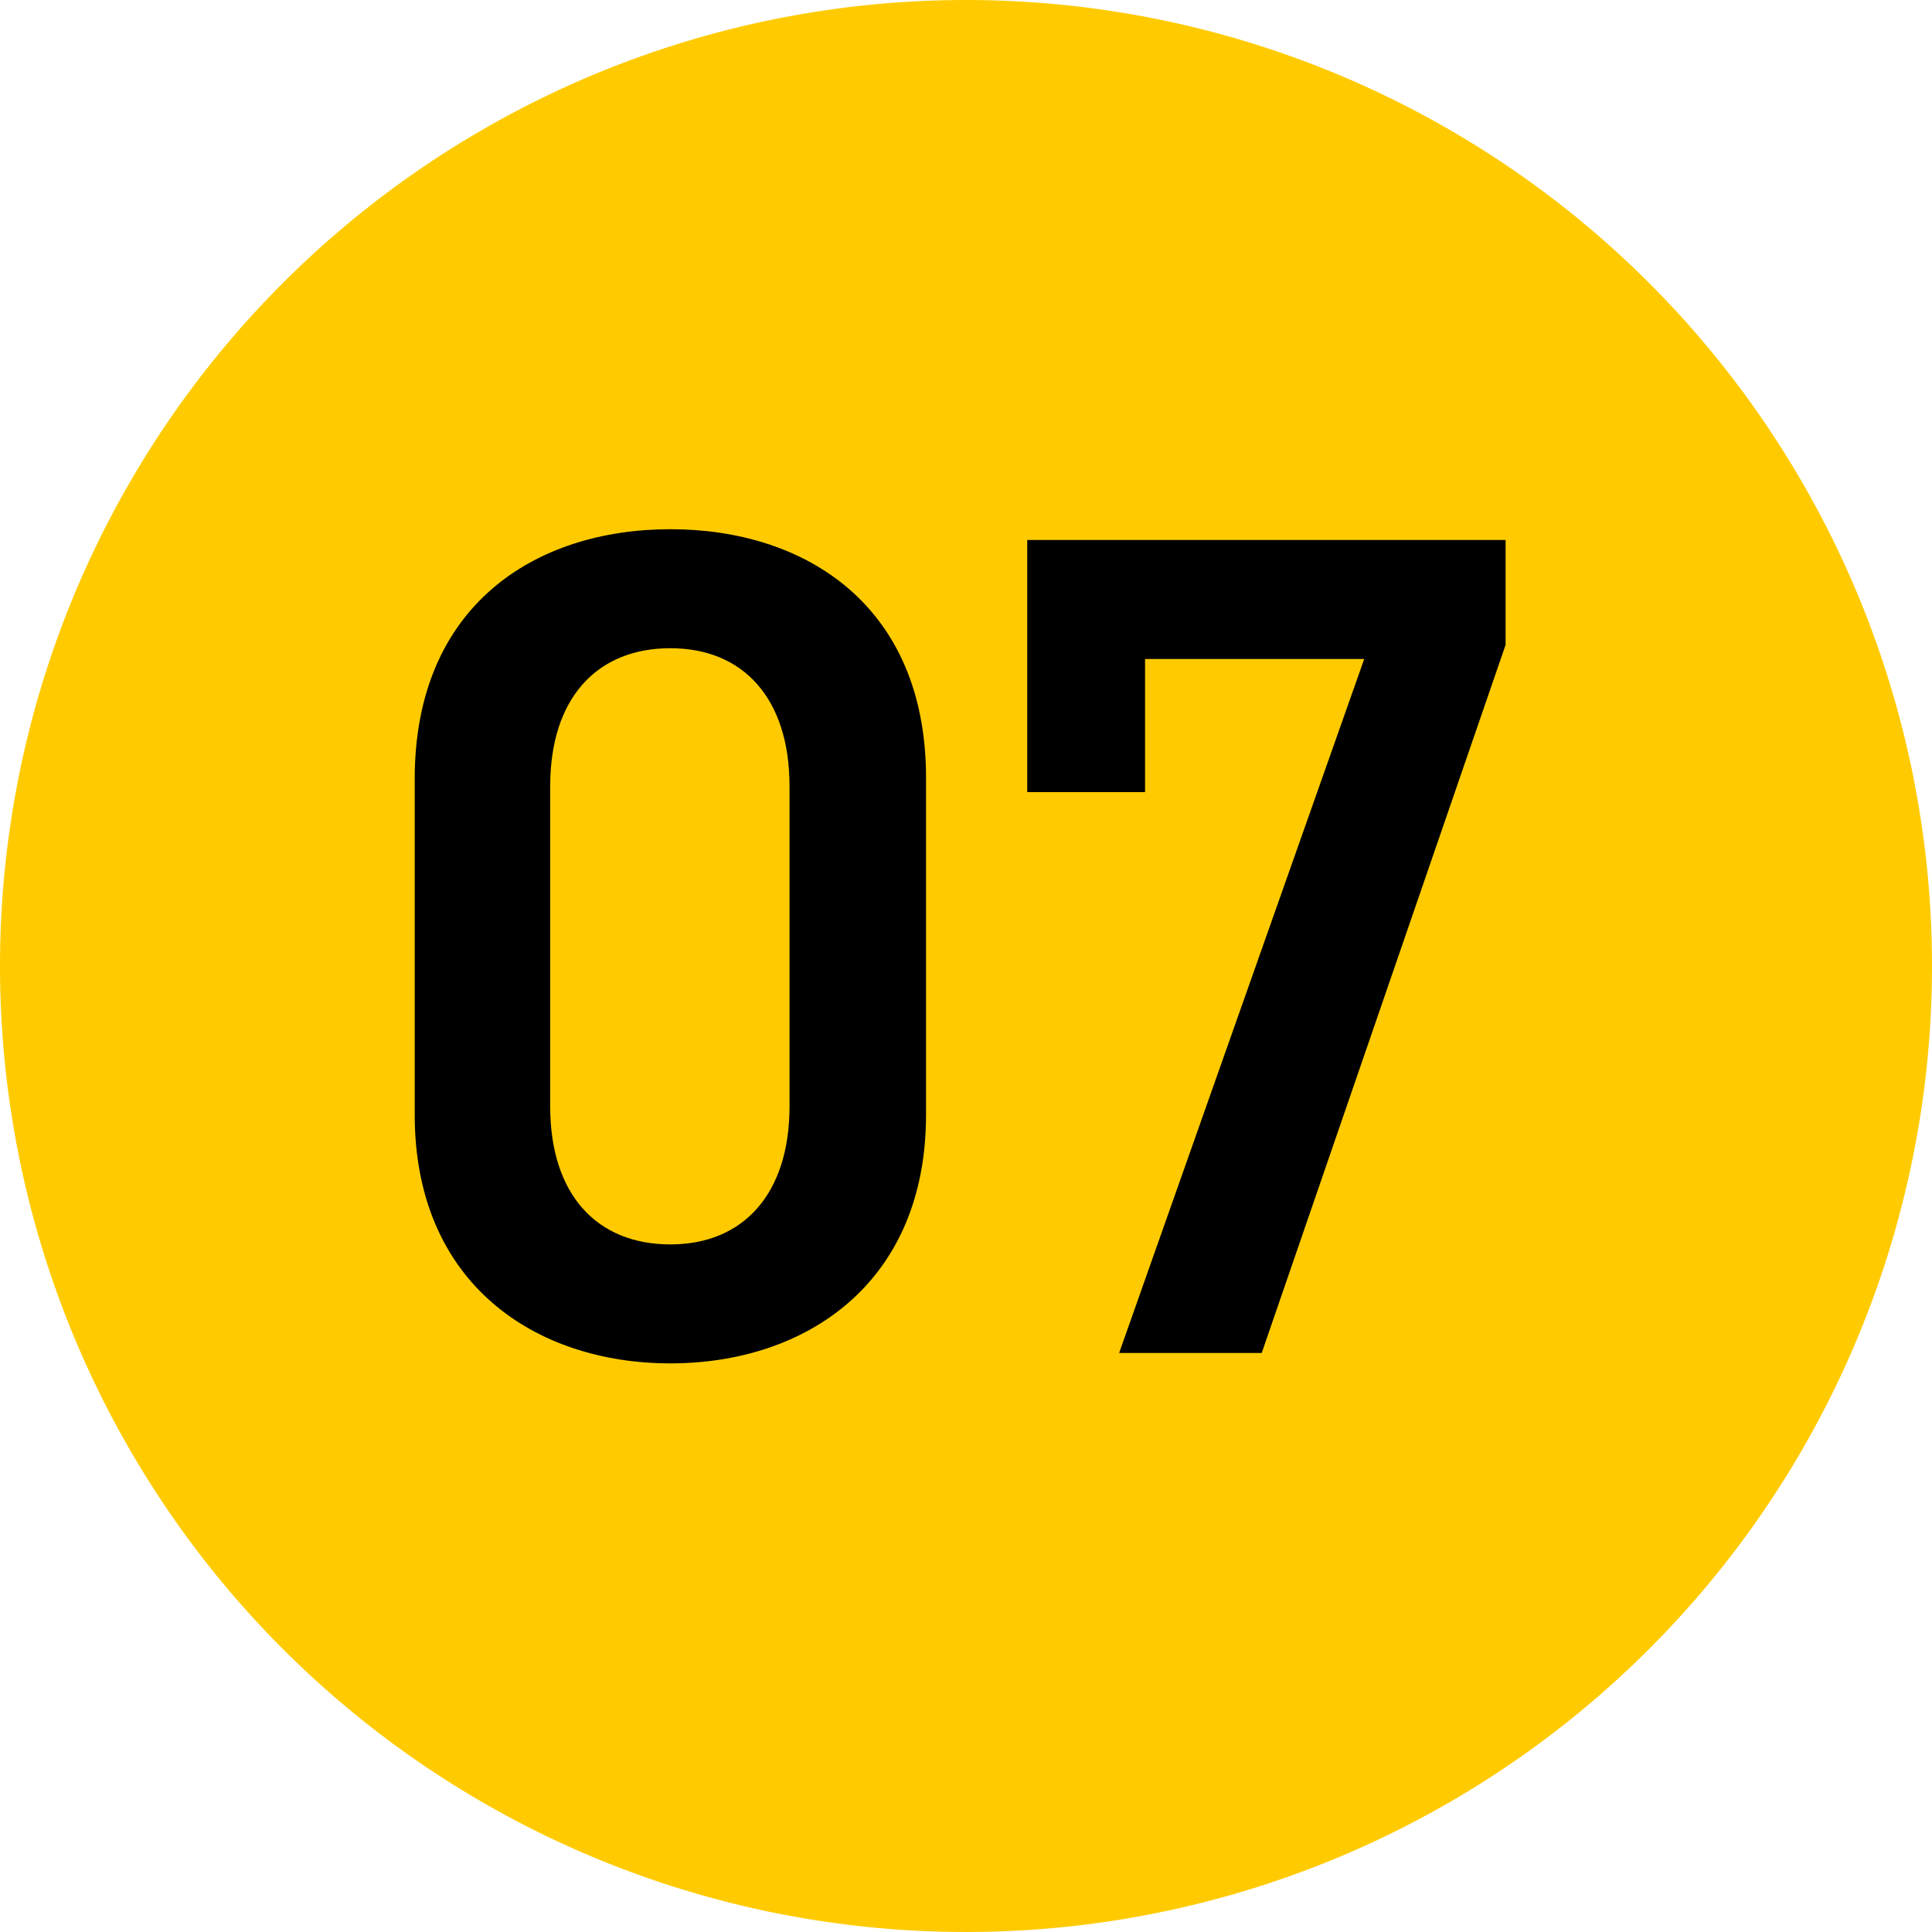
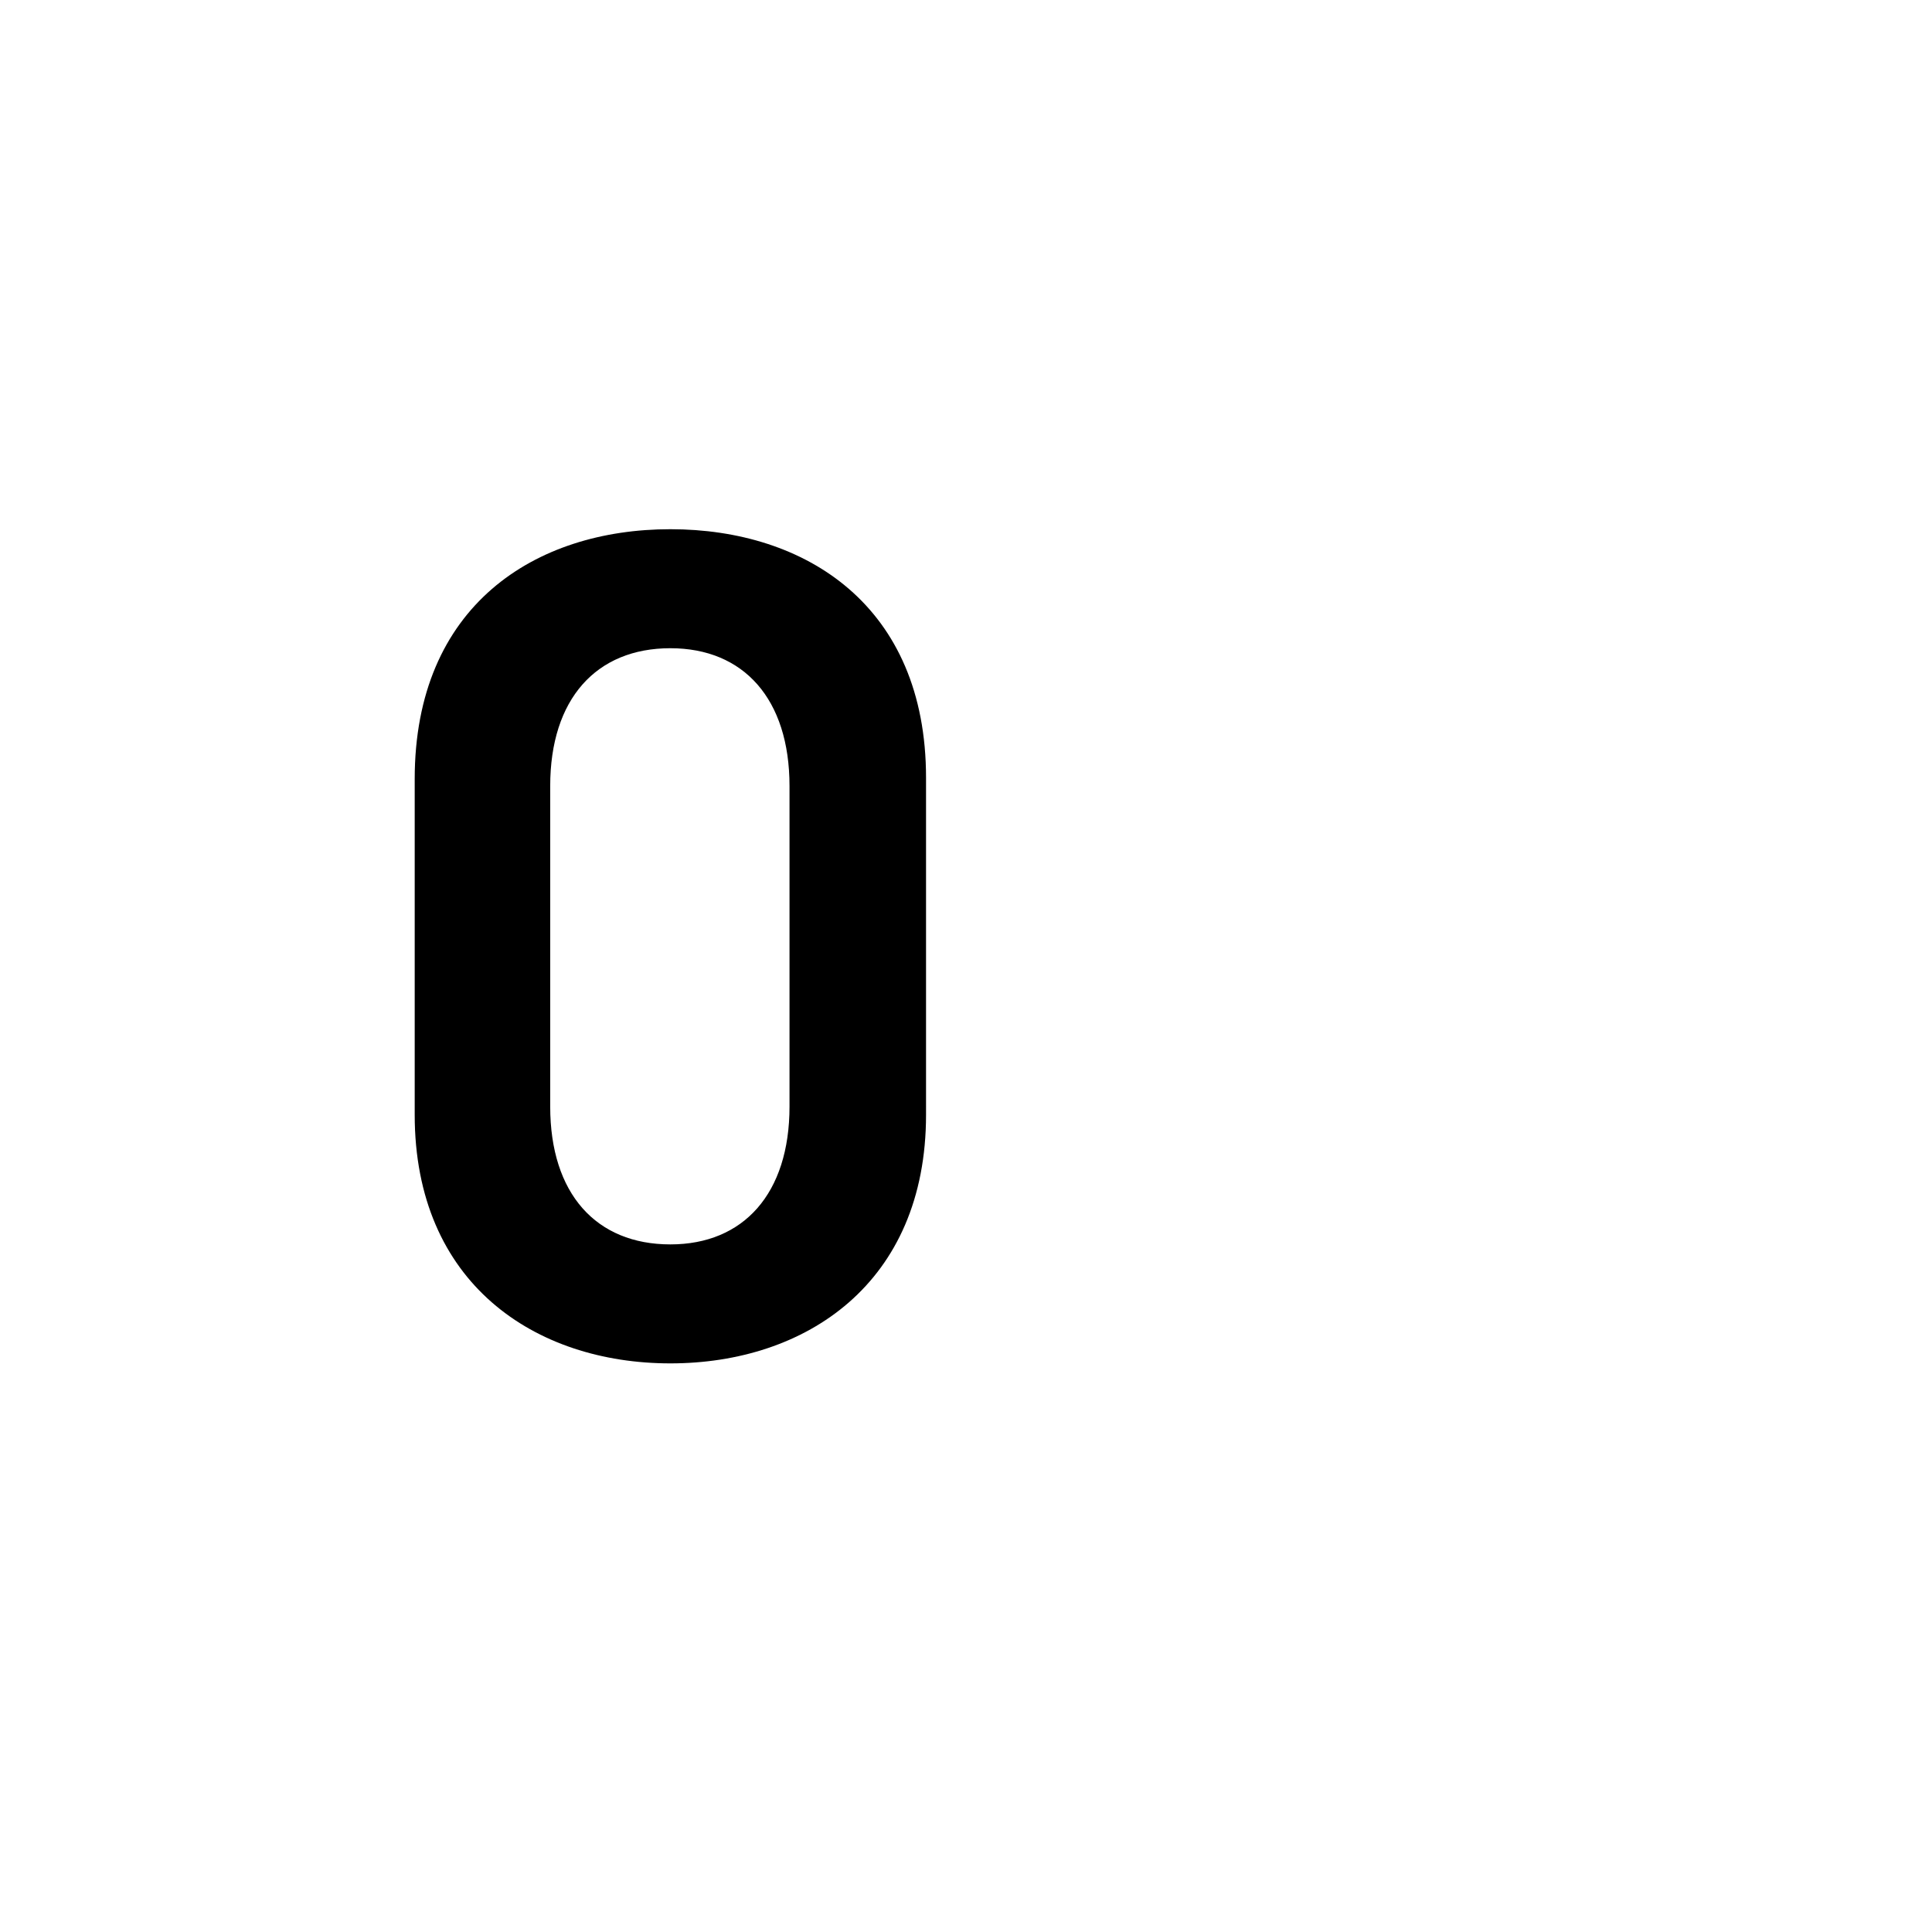
<svg xmlns="http://www.w3.org/2000/svg" width="60" height="60" viewBox="0 0 60 60">
  <g id="グループ_4935" data-name="グループ 4935" transform="translate(22.832 -1684)">
-     <path id="パス_18439" data-name="パス 18439" d="M409.168,30a30,30,0,1,1-30-30,30,30,0,0,1,30,30" transform="translate(-372 1684)" fill="#ffcb00" />
    <path id="パス_18440" data-name="パス 18440" d="M369.987,42.341c-4.208,0-7.94-2.488-7.94-7.721V24.193c0-5.379,3.732-7.758,7.94-7.758s7.94,2.379,7.94,7.72V34.62c0,5.233-3.732,7.721-7.94,7.721m0-22.21c-2.3,0-3.732,1.573-3.732,4.281v9.952c0,2.708,1.427,4.282,3.732,4.282,2.269,0,3.7-1.574,3.7-4.282V24.412c0-2.708-1.426-4.281-3.7-4.281" transform="translate(-372 1684)" />
-     <path id="パス_18441" data-name="パス 18441" d="M381.07,24.6v-7.83h14.856v3.256l-7.574,21.991h-4.428l7.611-21.552h-6.806V24.6Z" transform="translate(-372 1684)" />
  </g>
</svg>